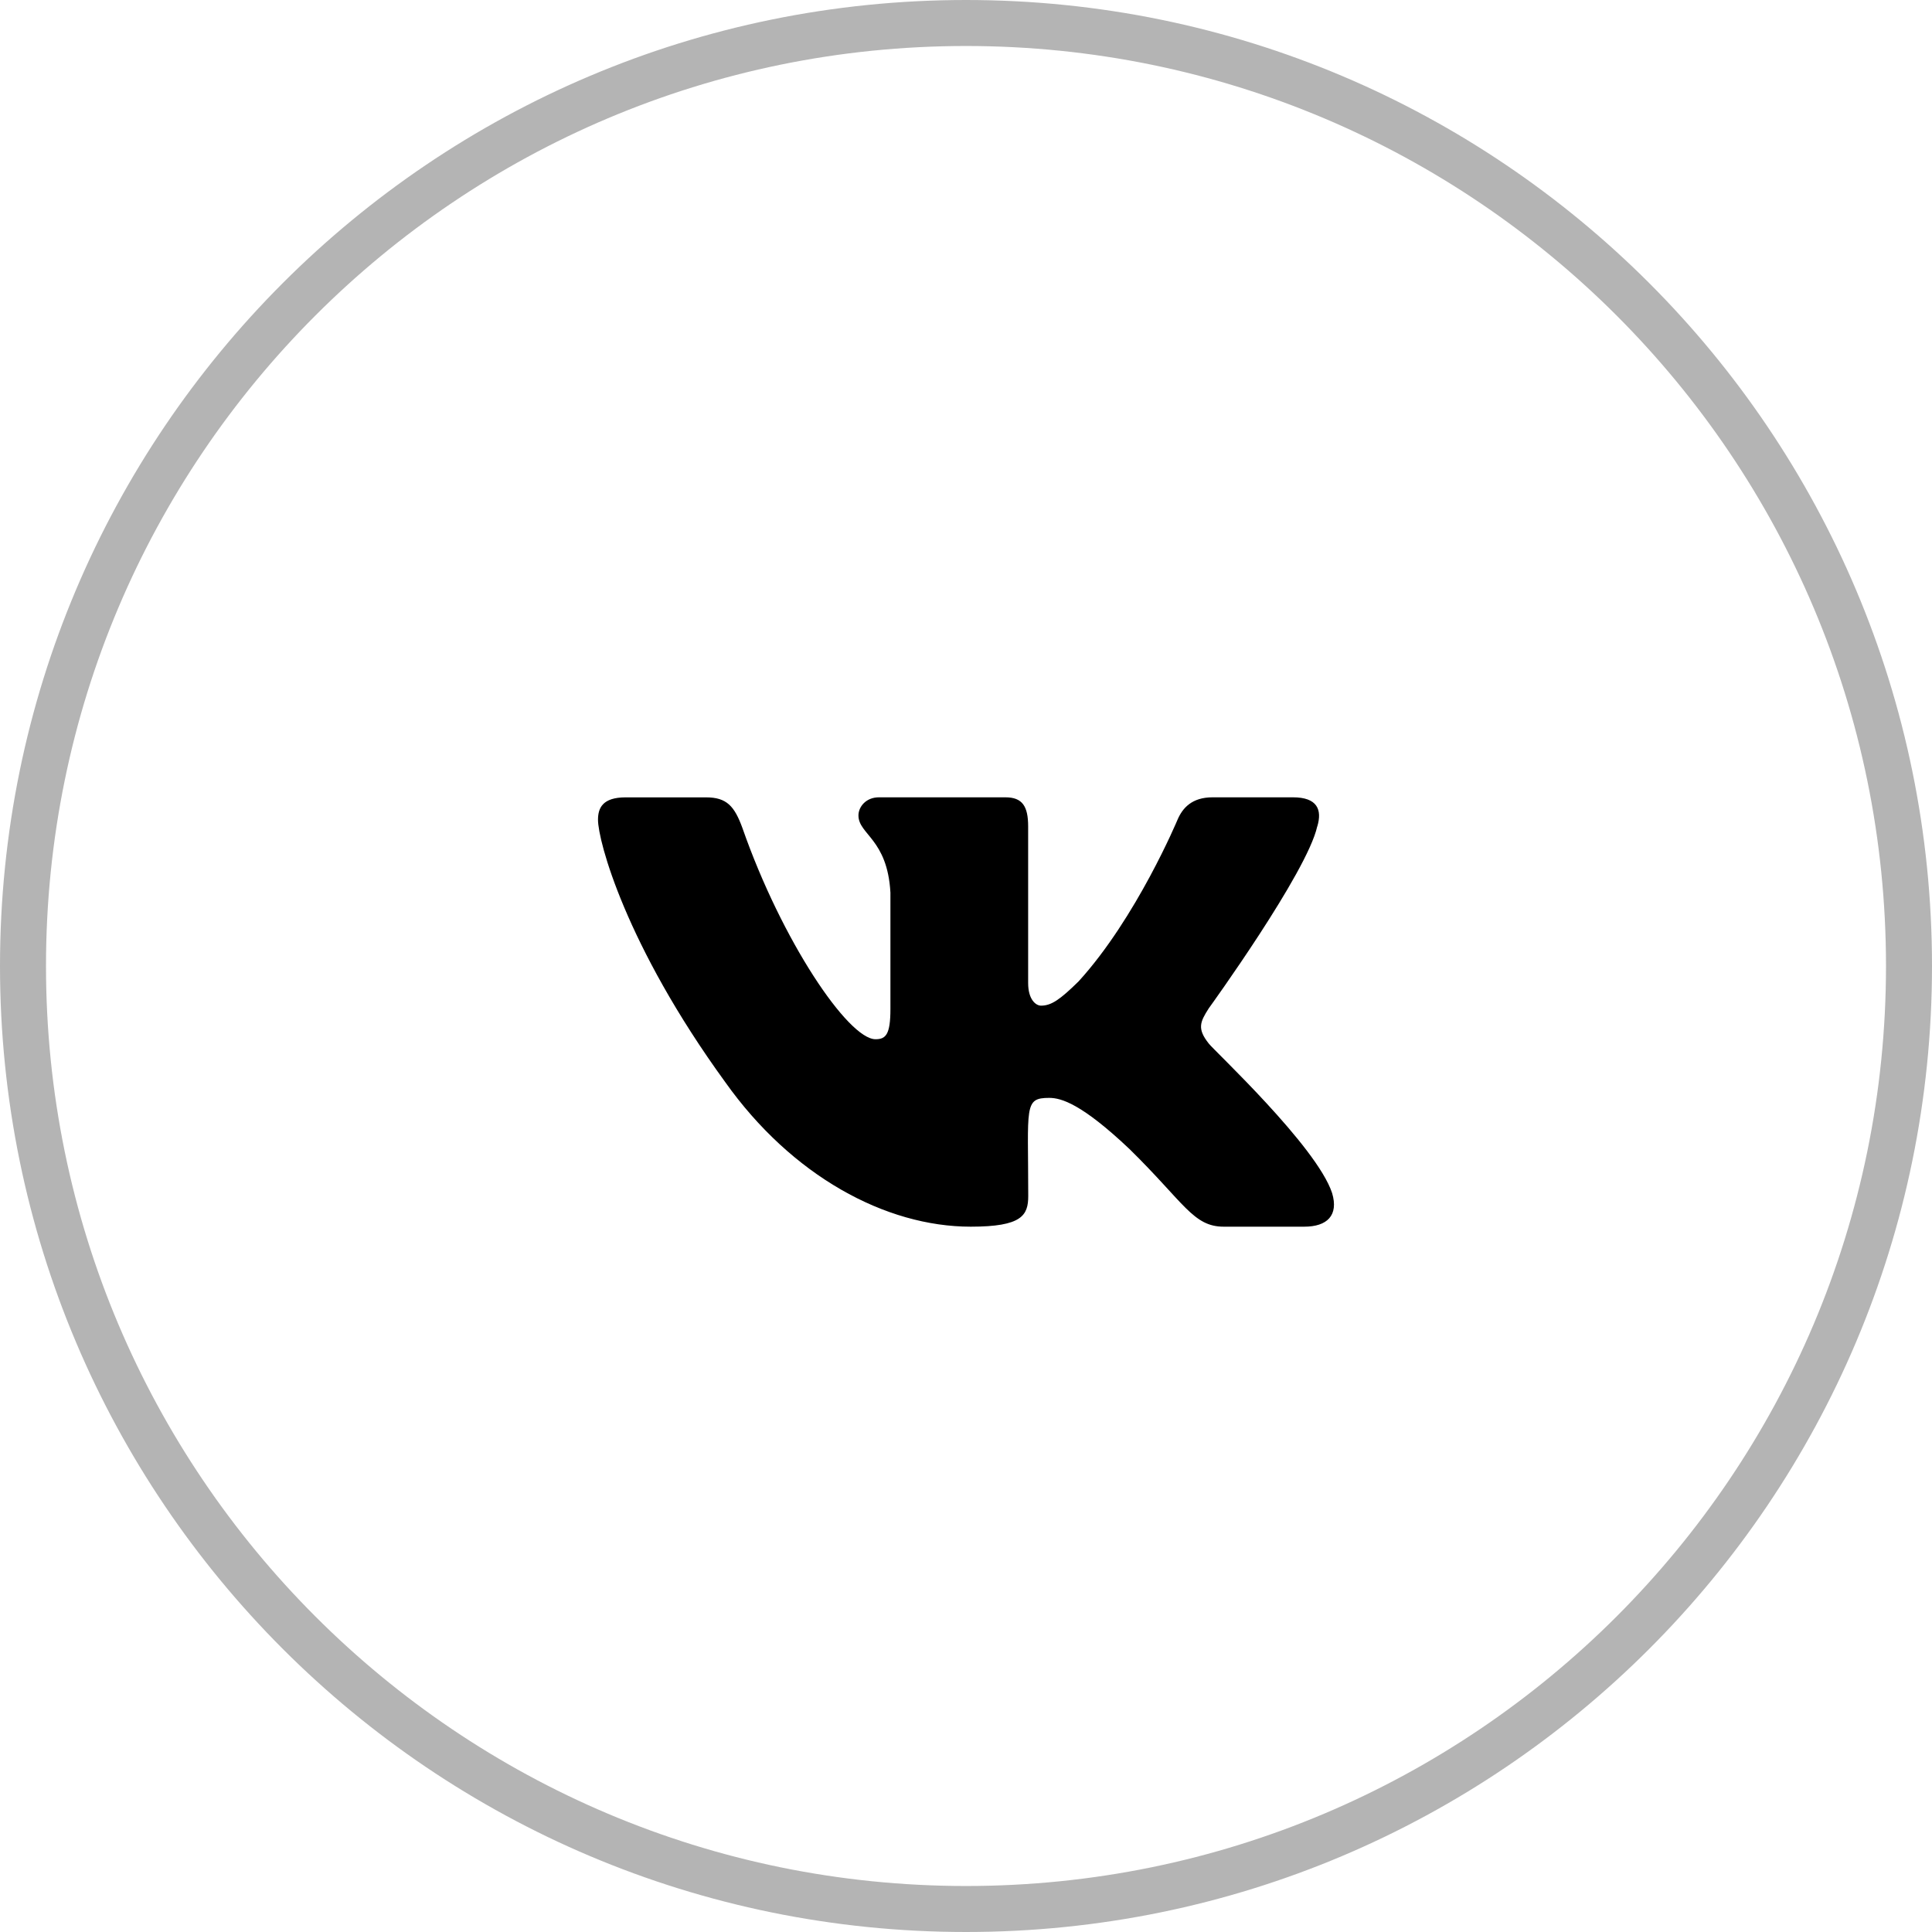
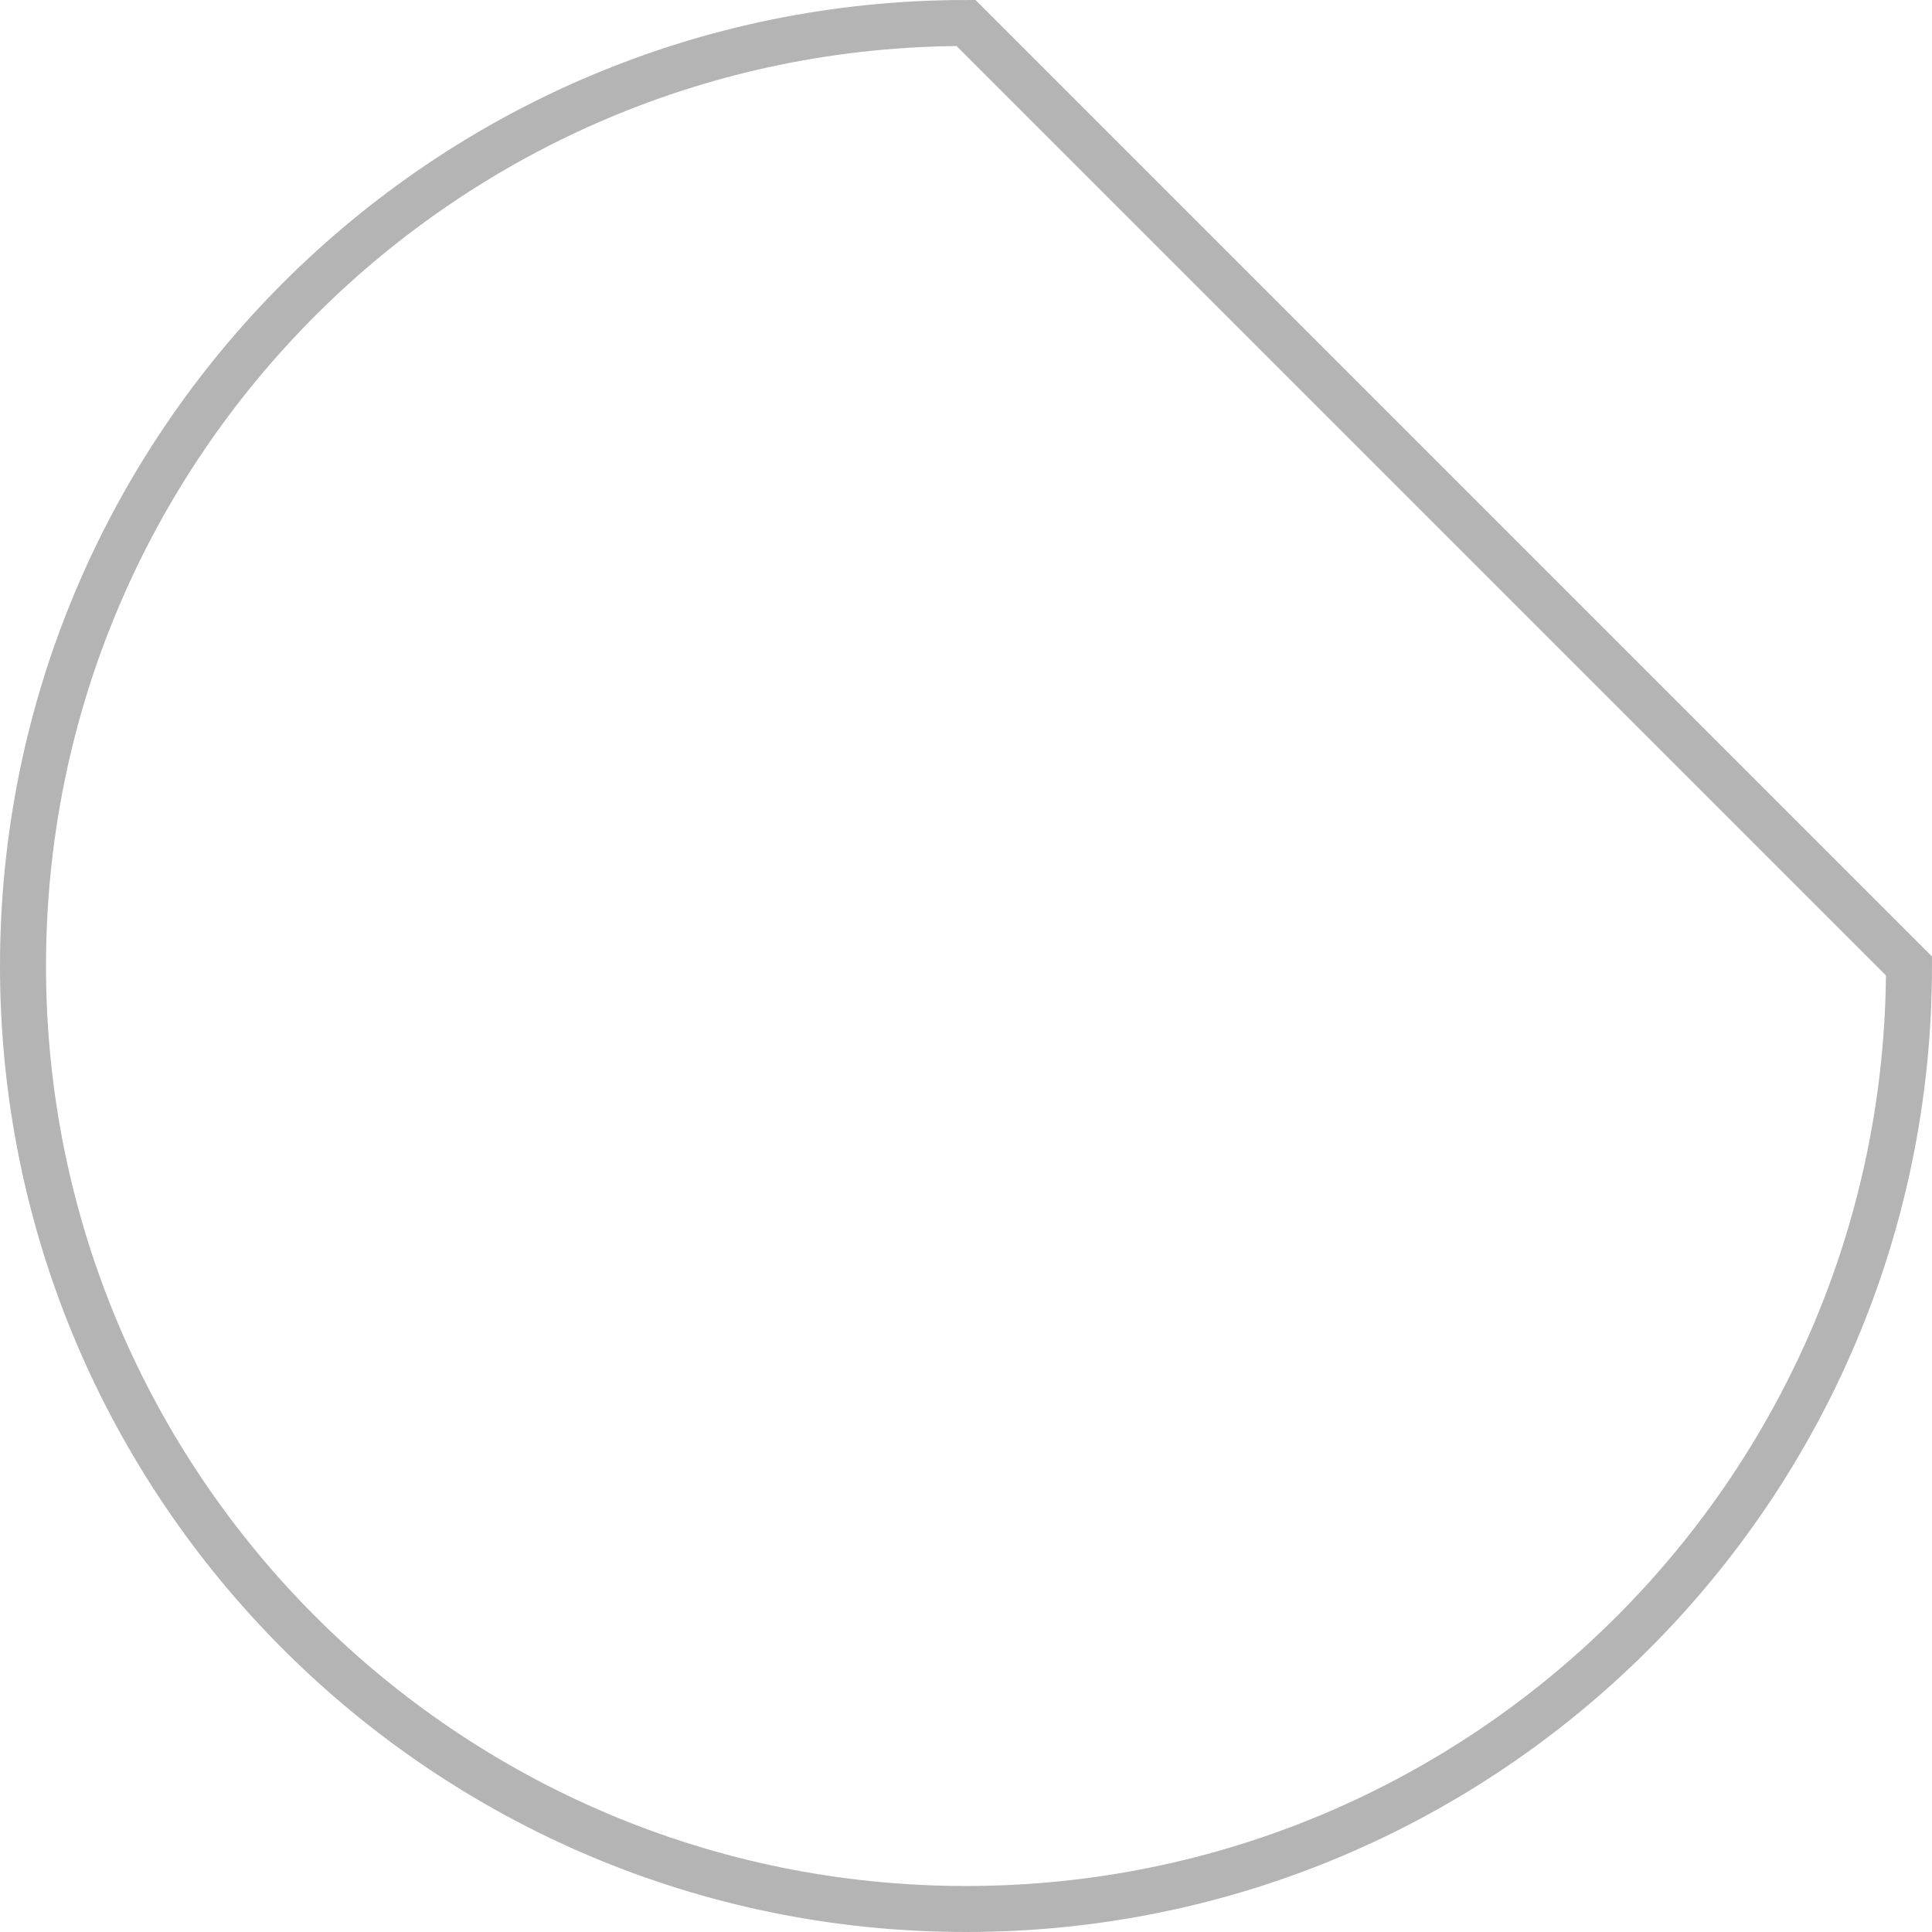
<svg xmlns="http://www.w3.org/2000/svg" width="42" height="42" viewBox="0 0 42 42" fill="none">
-   <path d="M41.5 21C41.5 32.322 32.322 41.5 21 41.5C9.678 41.5 0.5 32.322 0.5 21C0.5 9.678 9.678 0.5 21 0.5C32.322 0.5 41.5 9.678 41.5 21Z" stroke="black" stroke-opacity="0.296" />
+   <path d="M41.5 21C41.5 32.322 32.322 41.5 21 41.5C9.678 41.5 0.5 32.322 0.5 21C0.5 9.678 9.678 0.5 21 0.5Z" stroke="black" stroke-opacity="0.296" />
  <g clip-path="url(#clip0)">
-     <path d="M26.277 22.685C26.018 22.359 26.092 22.213 26.277 21.921C26.28 21.918 28.415 18.967 28.635 17.967L28.637 17.966C28.746 17.601 28.637 17.333 28.108 17.333H26.359C25.913 17.333 25.708 17.563 25.598 17.821C25.598 17.821 24.707 19.953 23.447 21.335C23.041 21.734 22.853 21.862 22.631 21.862C22.521 21.862 22.351 21.734 22.351 21.369V17.966C22.351 17.529 22.227 17.333 21.858 17.333H19.107C18.828 17.333 18.662 17.537 18.662 17.727C18.662 18.142 19.292 18.237 19.357 19.404V21.935C19.357 22.49 19.257 22.592 19.033 22.592C18.439 22.592 16.995 20.451 16.14 18.001C15.967 17.526 15.799 17.334 15.35 17.334H13.6C13.101 17.334 13 17.564 13 17.821C13 18.276 13.595 20.537 15.765 23.523C17.212 25.562 19.249 26.667 21.103 26.667C22.217 26.667 22.353 26.421 22.353 25.999C22.353 24.051 22.252 23.867 22.81 23.867C23.069 23.867 23.514 23.995 24.554 24.979C25.743 26.145 25.938 26.667 26.603 26.667H28.353C28.851 26.667 29.104 26.421 28.959 25.937C28.626 24.919 26.378 22.825 26.277 22.685V22.685Z" fill="black" />
-   </g>
+     </g>
  <defs>
    <clipPath id="clip0">
-       <rect width="16" height="16" fill="white" transform="translate(13 14)" />
-     </clipPath>
+       </clipPath>
  </defs>
</svg>